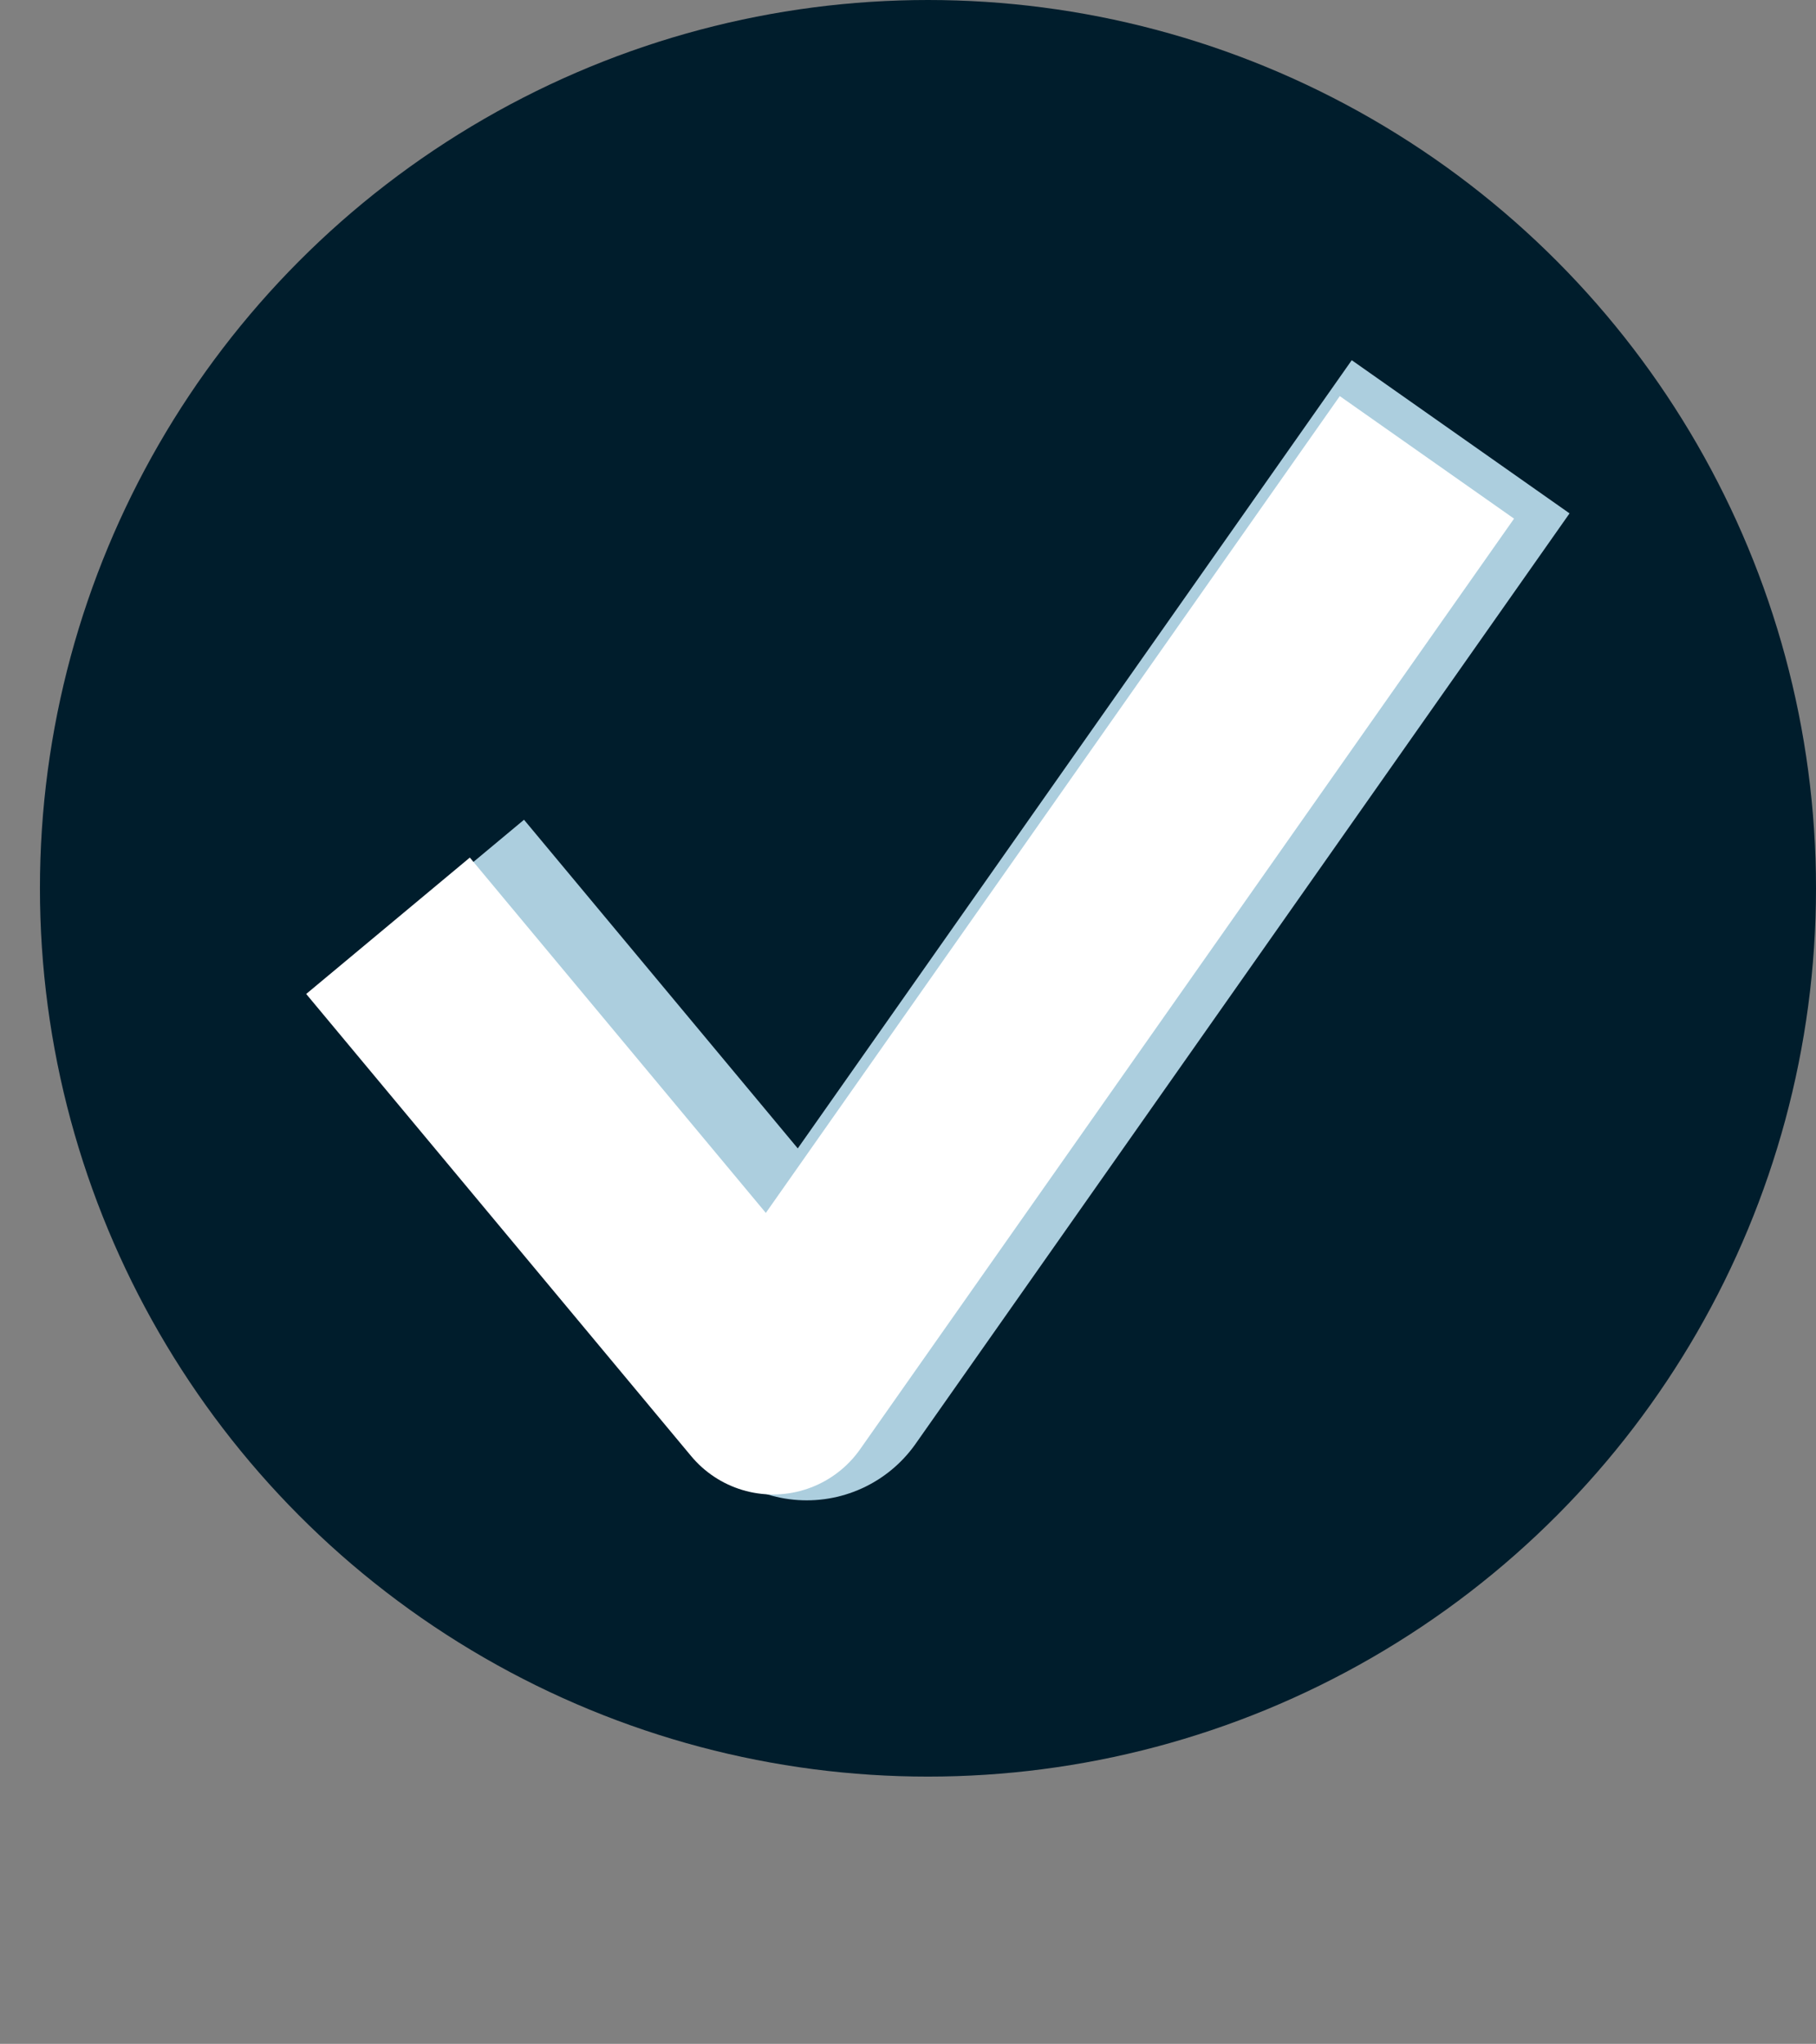
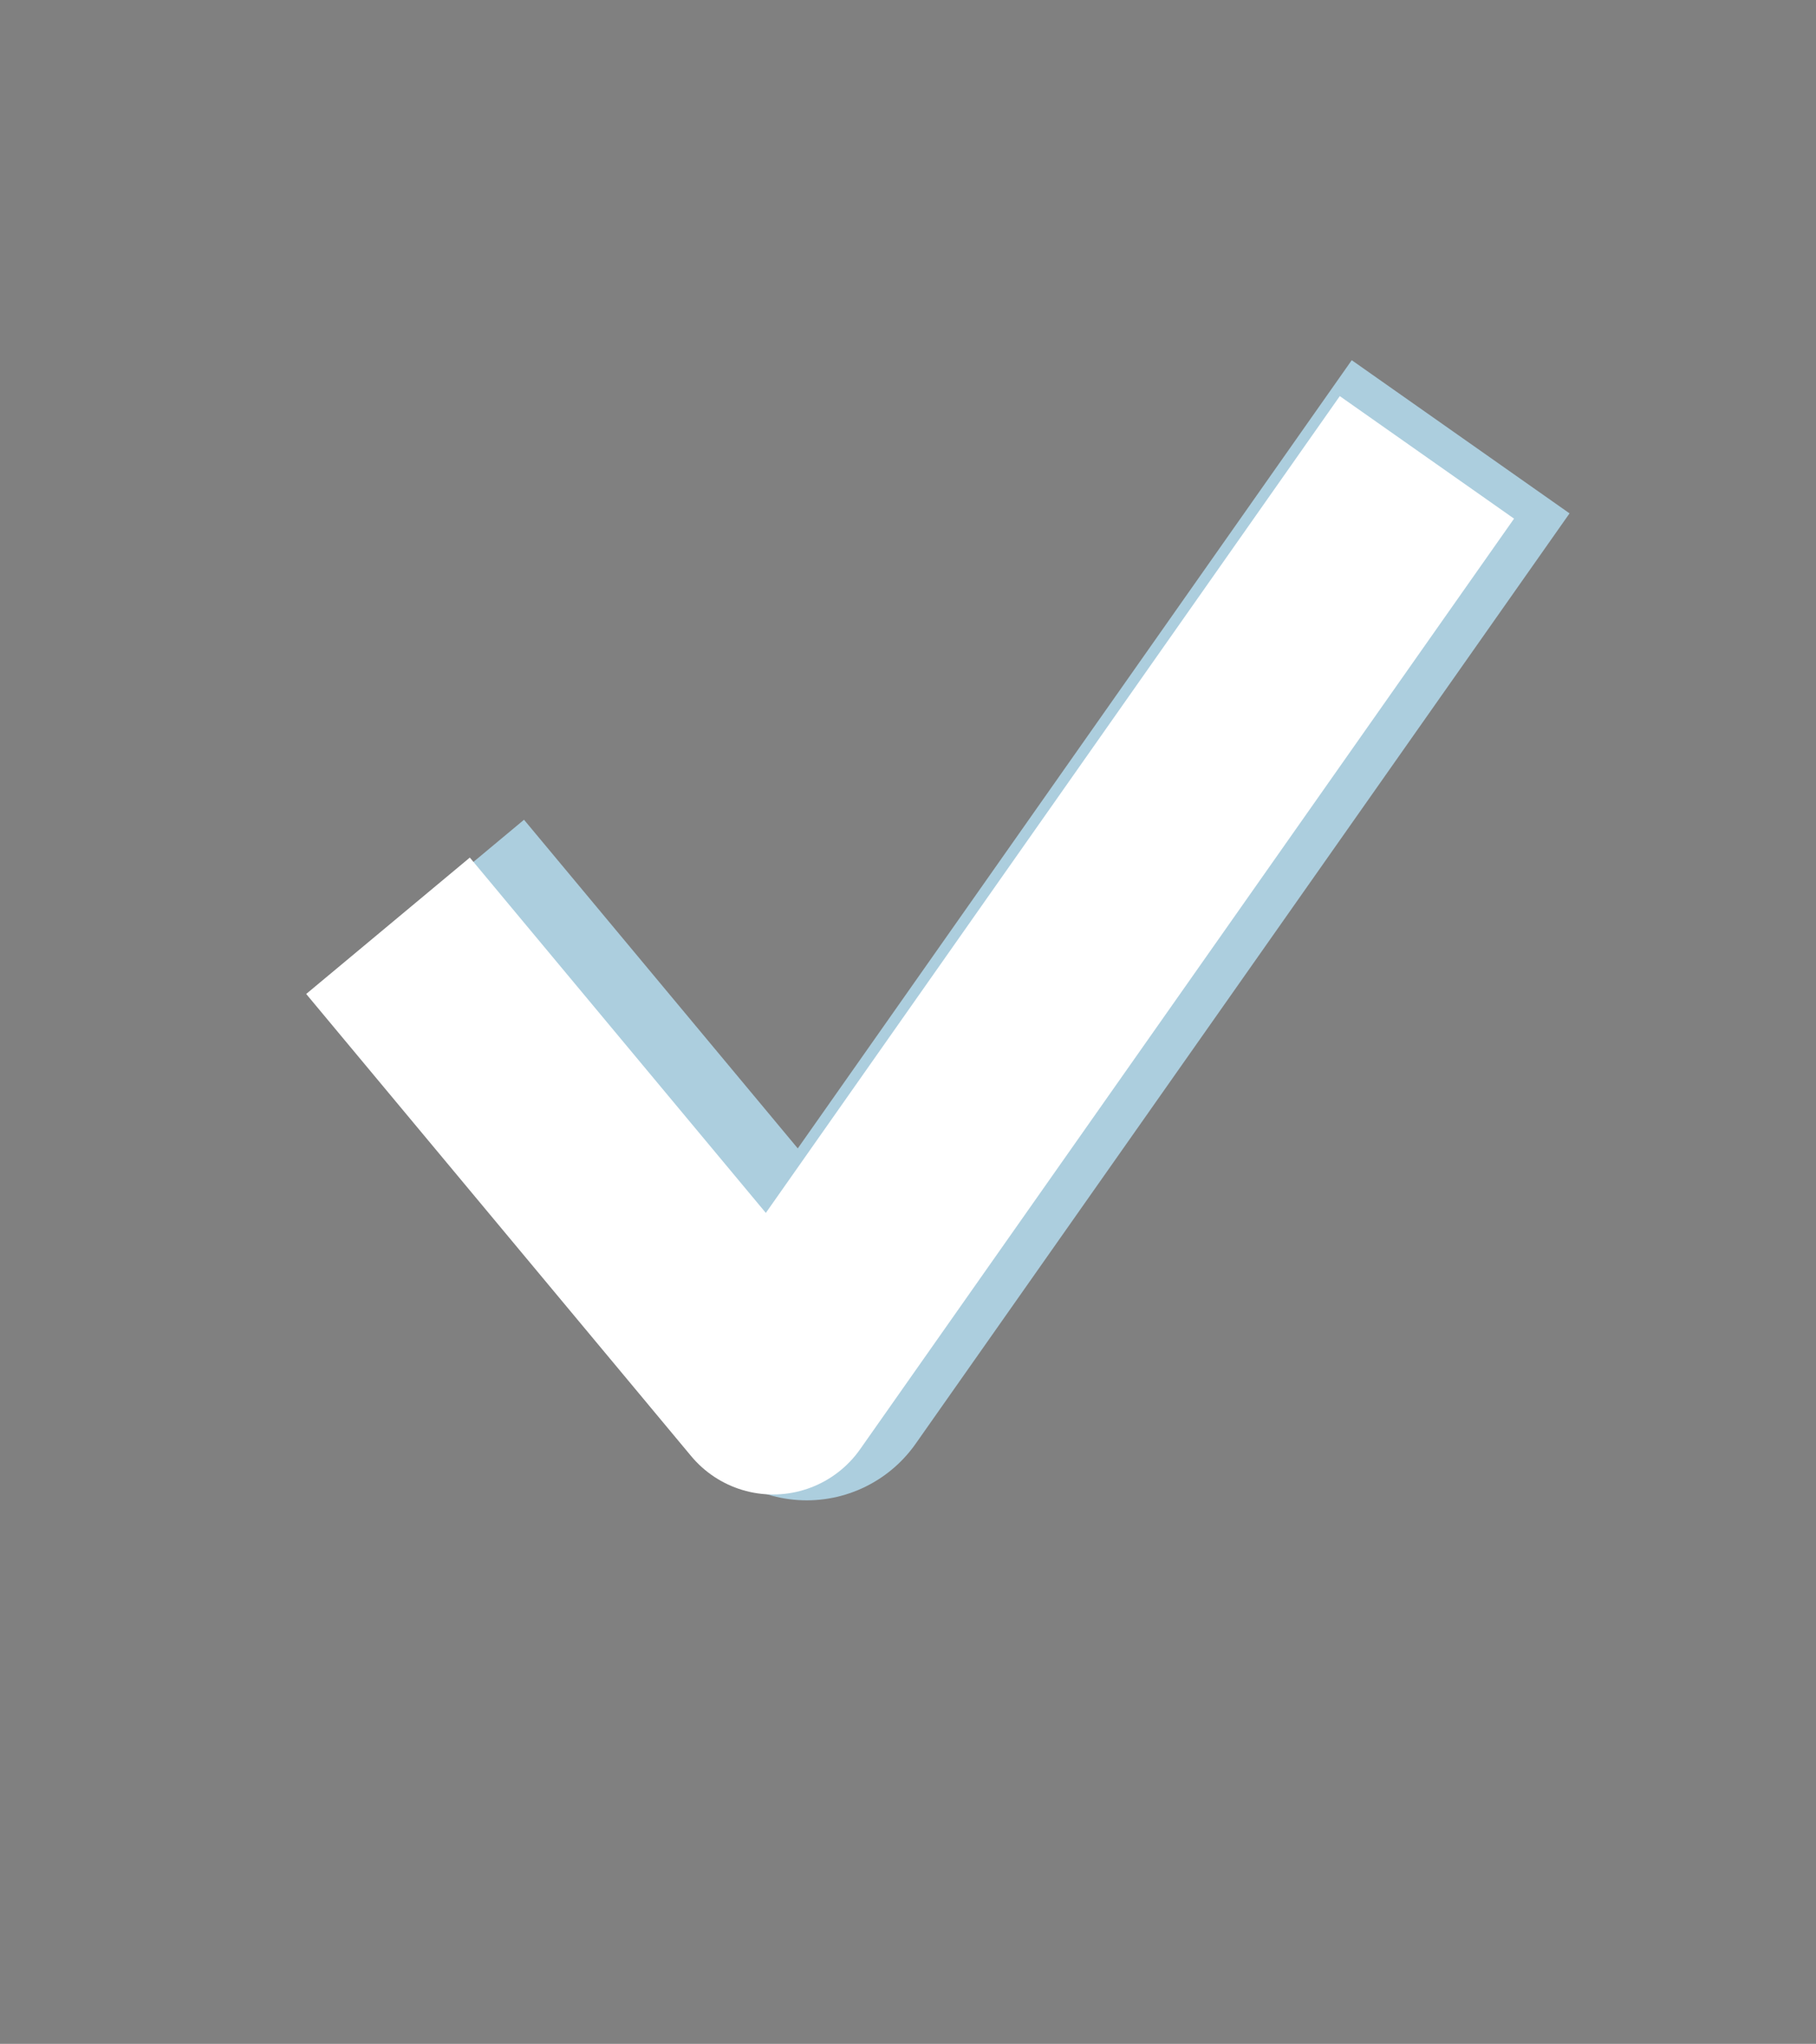
<svg xmlns="http://www.w3.org/2000/svg" id="Ebene_1" data-name="Ebene 1" viewBox="0 0 102.31 115.11">
  <rect x="0" y="0" width="102.31" height="115.11" fill="#808080" stroke="none" />
  <defs>
    <style>
      .cls-1 {
        stroke: #fff;
        stroke-width: 12px;
      }

      .cls-1, .cls-2 {
        fill: none;
        stroke-linejoin: round;
      }

      .cls-2 {
        stroke: #accede;
        stroke-width: 15px;
      }

      .cls-3 {
        fill: #001d2c;
      }
    </style>
  </defs>
  <g id="Iconset_oBG_bew24_weiss-nicht">
-     <circle class="cls-3" cx="52.28" cy="50.03" r="50.03" />
-   </g>
+     </g>
  <g id="Iconset_oBG_bew24_Sicherheit">
    <polyline class="cls-2" points="23.76 50.97 45.45 77 82.29 24.6" />
    <polyline class="cls-1" points="21.86 52.14 43.55 78.17 80.39 25.76" />
  </g>
</svg>